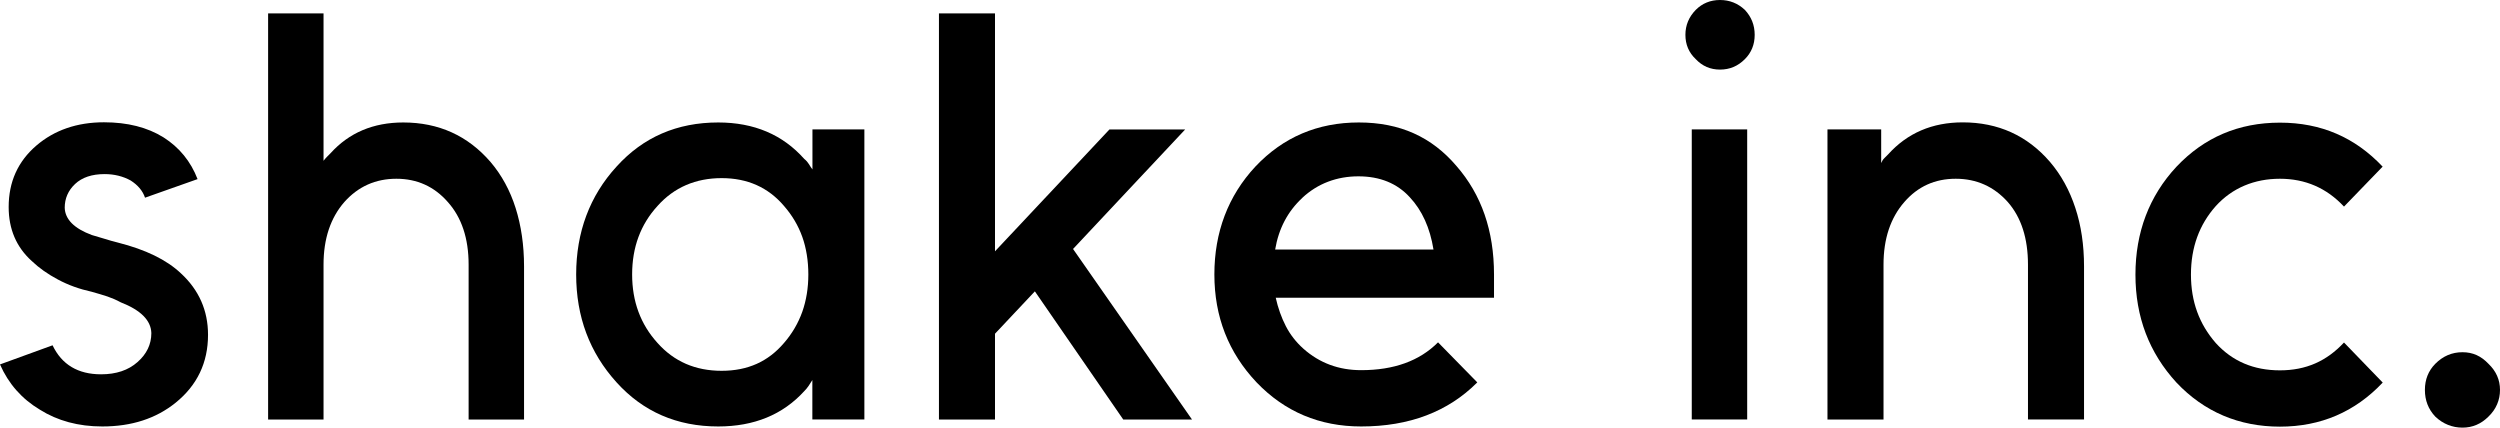
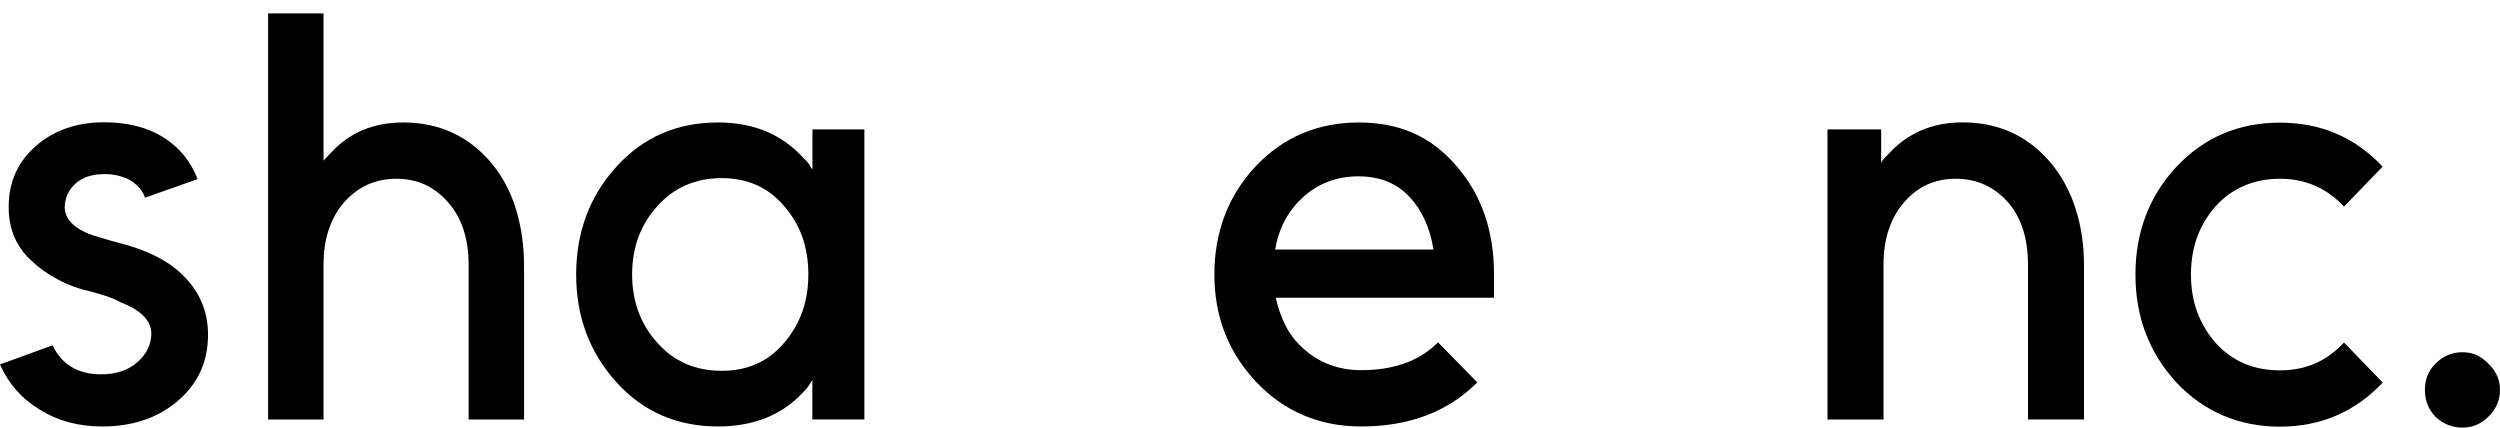
<svg xmlns="http://www.w3.org/2000/svg" width="152" height="26" viewBox="0 0 152 26" fill="none">
  <path d="M8.822 12.031C8.68 11.605 8.387 11.256 7.941 10.972C7.474 10.716 6.946 10.585 6.359 10.585C5.588 10.585 4.99 10.787 4.566 11.185C4.142 11.584 3.935 12.069 3.935 12.632C3.957 13.336 4.511 13.893 5.588 14.291C5.843 14.362 6.104 14.438 6.359 14.52C6.615 14.602 6.887 14.679 7.169 14.749C8.854 15.175 10.132 15.798 10.996 16.616C12.094 17.626 12.648 18.876 12.648 20.356C12.648 22.048 11.99 23.424 10.681 24.483C9.485 25.449 8.001 25.929 6.218 25.929C4.767 25.929 3.5 25.585 2.424 24.908C1.321 24.248 0.516 23.331 0 22.157L3.196 20.994C3.756 22.168 4.74 22.758 6.147 22.758C7.061 22.758 7.8 22.512 8.36 22.015C8.919 21.524 9.202 20.934 9.202 20.252C9.18 19.477 8.555 18.855 7.338 18.38C7.077 18.238 6.811 18.123 6.528 18.025C6.245 17.932 5.93 17.839 5.582 17.741C4.832 17.577 4.147 17.331 3.528 16.998C2.908 16.671 2.375 16.294 1.93 15.869C0.995 15.023 0.527 13.931 0.527 12.588C0.527 11.059 1.087 9.815 2.212 8.849C3.31 7.91 4.685 7.435 6.321 7.435C7.751 7.435 8.957 7.74 9.941 8.352C10.903 8.963 11.594 9.809 12.012 10.89L8.816 12.02L8.822 12.031Z" fill="#443A29" style="fill:#443A29;fill:color(display-p3 0.267 0.228 0.161);fill-opacity:1;" />
  <path d="M28.492 25.509V16.092C28.492 14.493 28.068 13.221 27.226 12.282C26.405 11.343 25.361 10.868 24.1 10.868C22.839 10.868 21.779 11.338 20.937 12.282C20.095 13.248 19.671 14.515 19.671 16.092V25.509H16.301V0.813H19.671V9.777C19.741 9.684 19.812 9.602 19.883 9.531C19.953 9.46 20.024 9.389 20.095 9.318C21.22 8.073 22.693 7.446 24.519 7.446C26.671 7.446 28.443 8.248 29.824 9.848C30.503 10.645 31.014 11.584 31.351 12.653C31.688 13.723 31.862 14.908 31.862 16.196V25.509H28.492Z" fill="#443A29" style="fill:#443A29;fill:color(display-p3 0.267 0.228 0.161);fill-opacity:1;" />
  <path d="M52.554 7.866V25.503H49.391V23.107C49.321 23.227 49.244 23.342 49.163 23.462C49.081 23.582 48.994 23.686 48.902 23.778C47.592 25.214 45.847 25.929 43.668 25.929C41.162 25.929 39.102 25.034 37.488 23.249C35.846 21.436 35.031 19.253 35.031 16.687C35.031 14.122 35.852 11.911 37.488 10.126C39.102 8.341 41.162 7.446 43.668 7.446C45.847 7.446 47.592 8.188 48.902 9.667C49.022 9.76 49.114 9.869 49.185 9.984C49.255 10.104 49.326 10.208 49.397 10.301V7.866H52.56H52.554ZM39.977 12.522C38.944 13.652 38.434 15.039 38.434 16.687C38.434 18.336 38.95 19.722 39.977 20.852C40.983 21.982 42.282 22.545 43.874 22.545C45.467 22.545 46.706 21.982 47.668 20.852C48.157 20.29 48.527 19.657 48.777 18.964C49.022 18.27 49.147 17.512 49.147 16.687C49.147 15.863 49.022 15.077 48.777 14.395C48.532 13.712 48.163 13.09 47.668 12.522C46.706 11.392 45.445 10.83 43.874 10.83C42.303 10.83 40.983 11.392 39.977 12.522Z" fill="#443A29" style="fill:#443A29;fill:color(display-p3 0.267 0.228 0.161);fill-opacity:1;" />
-   <path d="M57.088 0.813H60.496V15.279L67.453 7.872H72.057L65.241 15.137L72.475 25.509H68.295L62.92 17.714L60.496 20.29V25.509H57.088V0.813Z" fill="#443A29" style="fill:#443A29;fill:color(display-p3 0.267 0.228 0.161);fill-opacity:1;" />
  <path d="M77.563 18.096C77.704 18.729 77.91 19.308 78.177 19.826C78.443 20.345 78.802 20.803 79.248 21.202C80.231 22.075 81.4 22.506 82.759 22.506C84.748 22.506 86.308 21.944 87.433 20.814L89.819 23.249C88.042 25.034 85.683 25.929 82.759 25.929C80.231 25.929 78.112 25.034 76.4 23.249C74.687 21.436 73.834 19.253 73.834 16.687C73.834 14.122 74.666 11.911 76.329 10.126C78.014 8.341 80.112 7.446 82.618 7.446C85.123 7.446 87.053 8.33 88.553 10.093C90.075 11.835 90.836 14.034 90.836 16.687V18.101H77.557L77.563 18.096ZM79.182 12.031C78.291 12.855 77.742 13.903 77.53 15.17H87.156C86.944 13.854 86.466 12.795 85.716 11.993C84.944 11.147 83.9 10.721 82.59 10.721C81.28 10.721 80.117 11.158 79.182 12.026V12.031Z" fill="#443A29" style="fill:#443A29;fill:color(display-p3 0.267 0.228 0.161);fill-opacity:1;" />
-   <path d="M106.087 3.597C105.663 4.023 105.163 4.231 104.576 4.231C103.989 4.231 103.5 4.018 103.103 3.597C102.679 3.199 102.473 2.702 102.473 2.118C102.473 1.534 102.685 1.026 103.103 0.6C103.5 0.202 103.995 0 104.576 0C105.158 0 105.663 0.202 106.087 0.6C106.484 1.026 106.685 1.528 106.685 2.118C106.685 2.708 106.484 3.199 106.087 3.597ZM102.859 7.866H106.229V25.503H102.859V7.866Z" fill="#443A29" style="fill:#443A29;fill:color(display-p3 0.267 0.228 0.161);fill-opacity:1;" />
  <path d="M123.301 25.509V16.092C123.301 14.493 122.894 13.221 122.073 12.282C121.23 11.343 120.176 10.868 118.909 10.868C117.643 10.868 116.605 11.338 115.784 12.282C114.942 13.248 114.518 14.515 114.518 16.092V25.509H111.11V7.866H114.376V9.913C114.425 9.798 114.485 9.695 114.572 9.613C114.654 9.531 114.73 9.455 114.8 9.384C115.969 8.09 117.48 7.44 119.333 7.44C121.486 7.44 123.258 8.243 124.638 9.842C125.318 10.639 125.834 11.578 126.182 12.648C126.535 13.718 126.709 14.902 126.709 16.191V25.503H123.301V25.509Z" fill="#443A29" style="fill:#443A29;fill:color(display-p3 0.267 0.228 0.161);fill-opacity:1;" />
  <path d="M144.869 10.126L142.515 12.561C141.461 11.431 140.162 10.868 138.618 10.868C137.074 10.868 135.727 11.42 134.721 12.528C133.715 13.658 133.21 15.044 133.21 16.693C133.21 18.341 133.715 19.706 134.721 20.858C135.727 21.966 137.026 22.517 138.618 22.517C140.211 22.517 141.461 21.955 142.515 20.825L144.869 23.26C143.184 25.045 141.097 25.94 138.618 25.94C136.14 25.94 134.014 25.045 132.329 23.26C130.666 21.447 129.835 19.264 129.835 16.698C129.835 14.133 130.666 11.922 132.329 10.137C134.014 8.352 136.112 7.457 138.618 7.457C141.124 7.457 143.184 8.352 144.869 10.137V10.126Z" fill="#443A29" style="fill:#443A29;fill:color(display-p3 0.267 0.228 0.161);fill-opacity:1;" />
  <path d="M151.299 25.329C150.853 25.776 150.326 26 149.717 26C149.108 26 148.532 25.776 148.065 25.329C147.641 24.881 147.434 24.34 147.434 23.707C147.434 23.074 147.646 22.545 148.065 22.119C148.532 21.649 149.081 21.415 149.717 21.415C150.353 21.415 150.853 21.649 151.299 22.119C151.766 22.567 152 23.096 152 23.707C152 24.319 151.766 24.881 151.299 25.329Z" fill="#443A29" style="fill:#443A29;fill:color(display-p3 0.267 0.228 0.161);fill-opacity:1;" />
</svg>